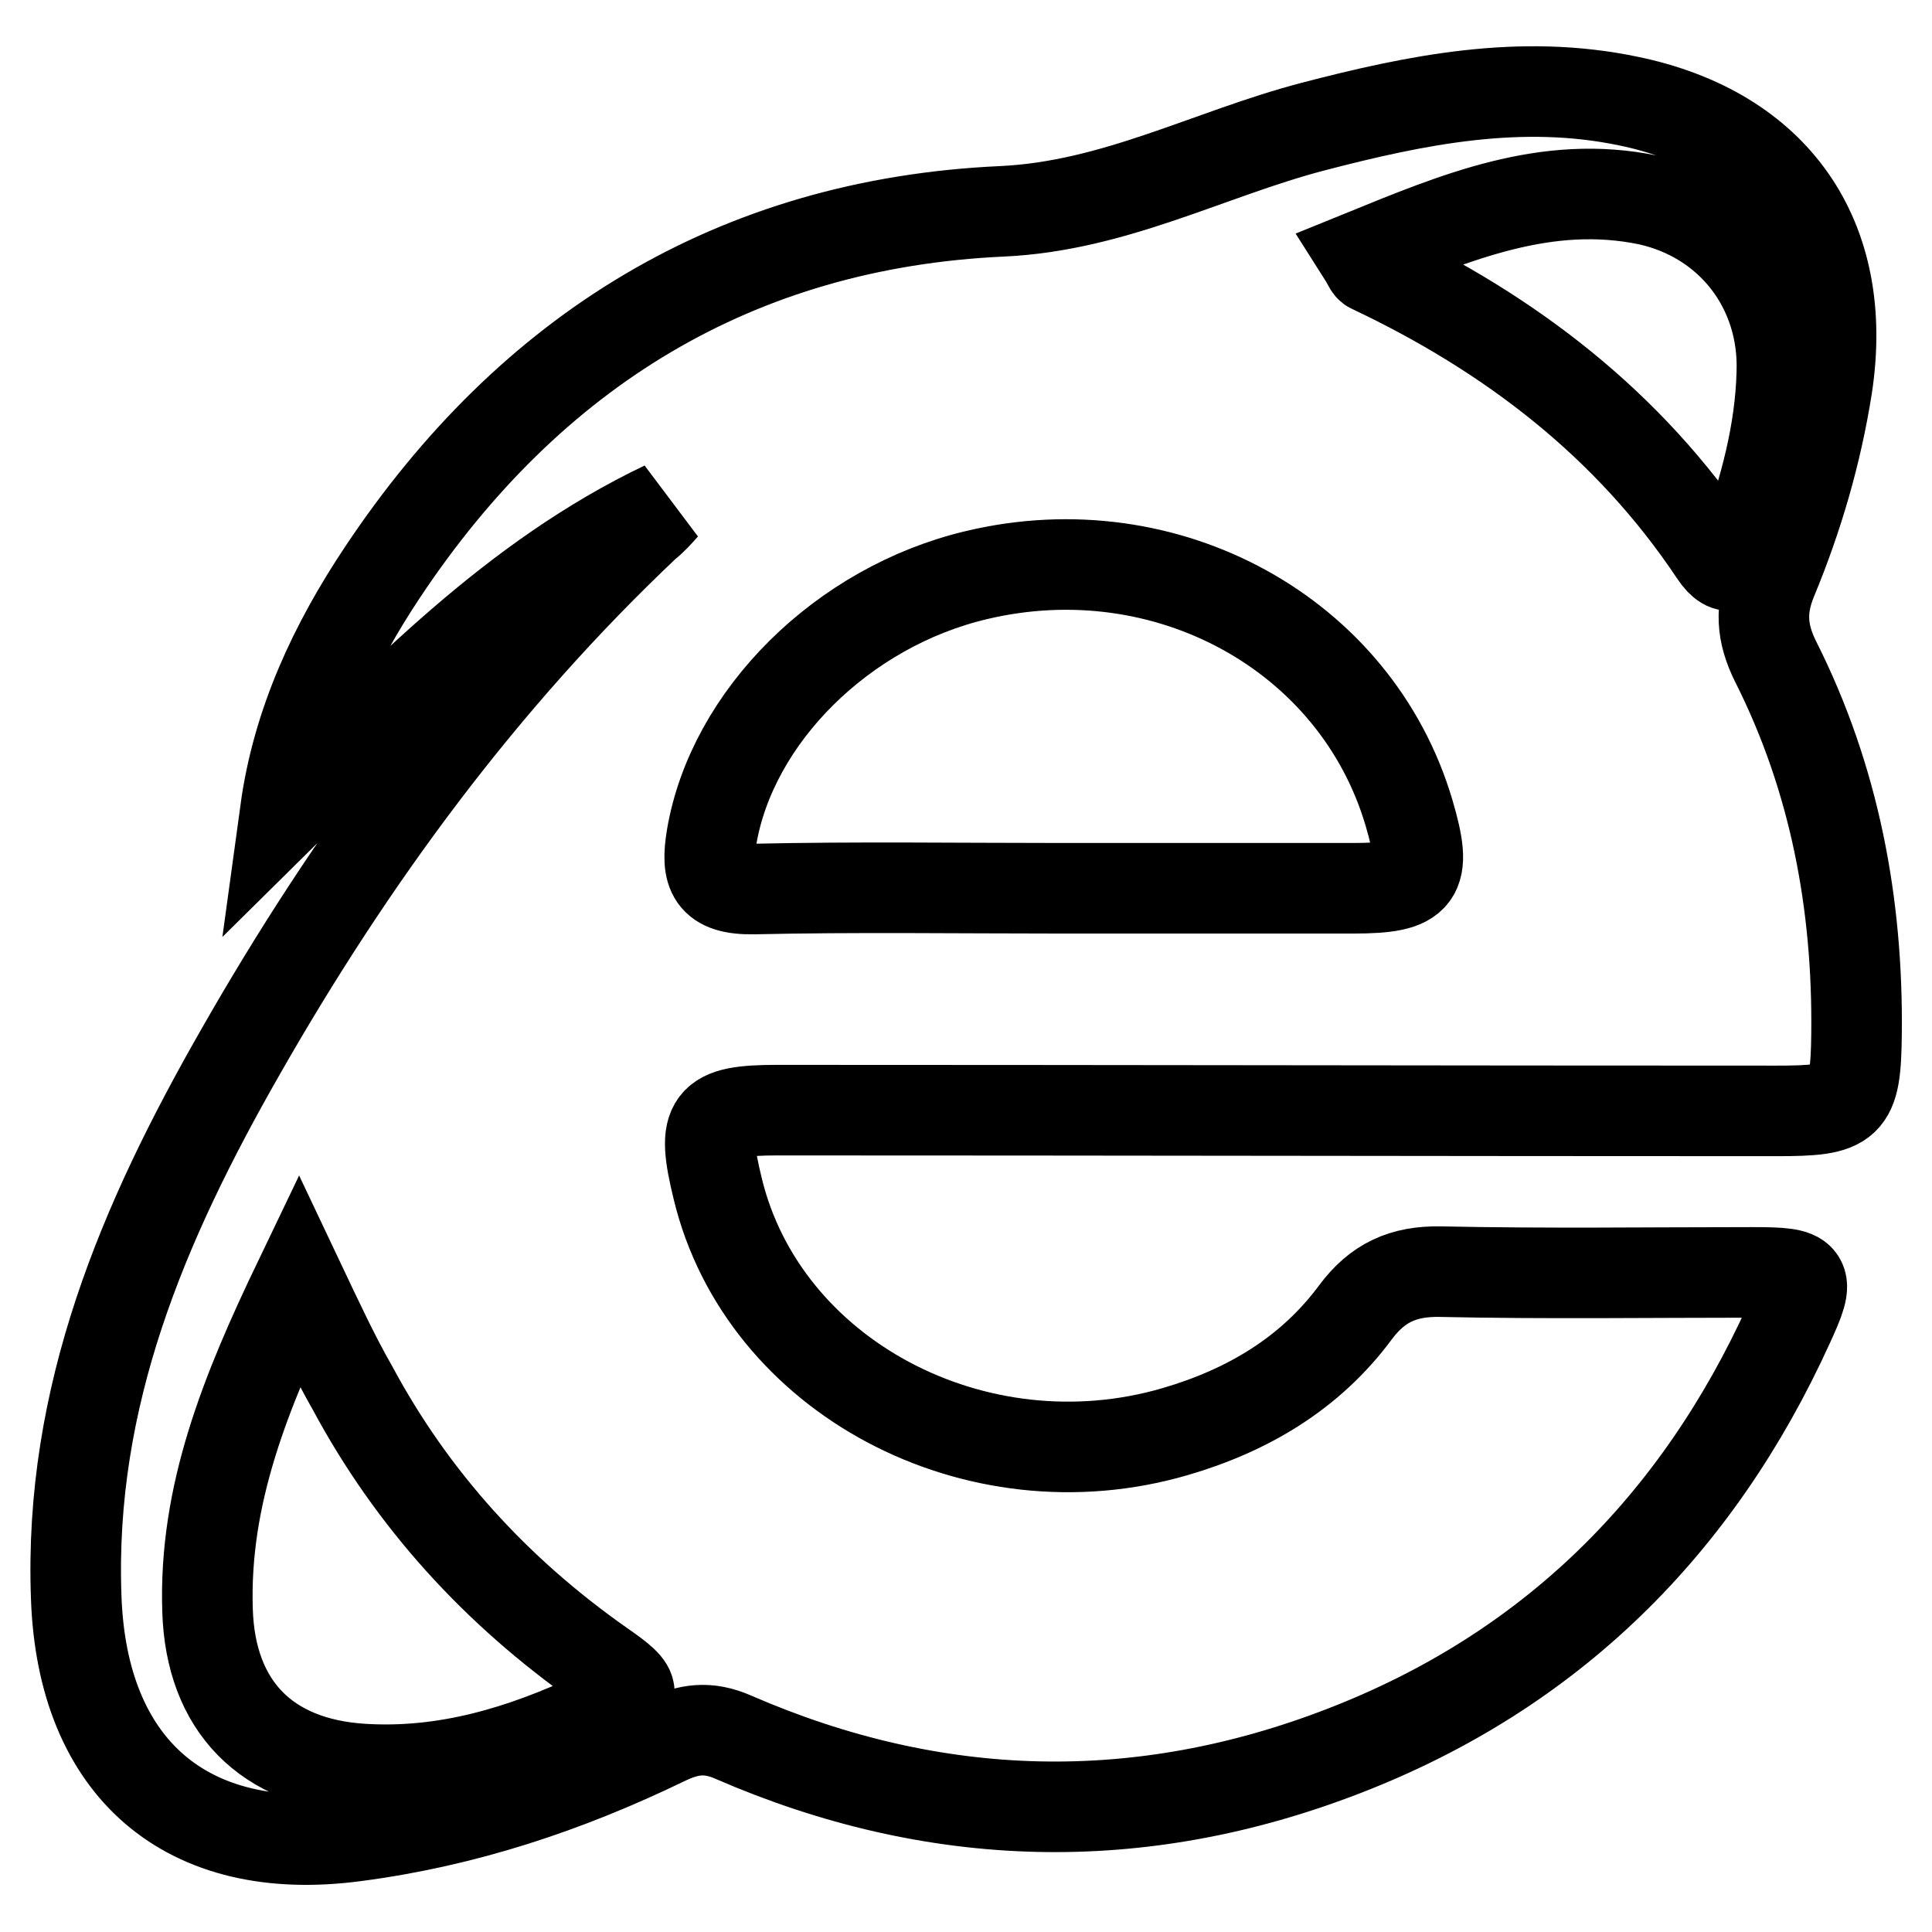
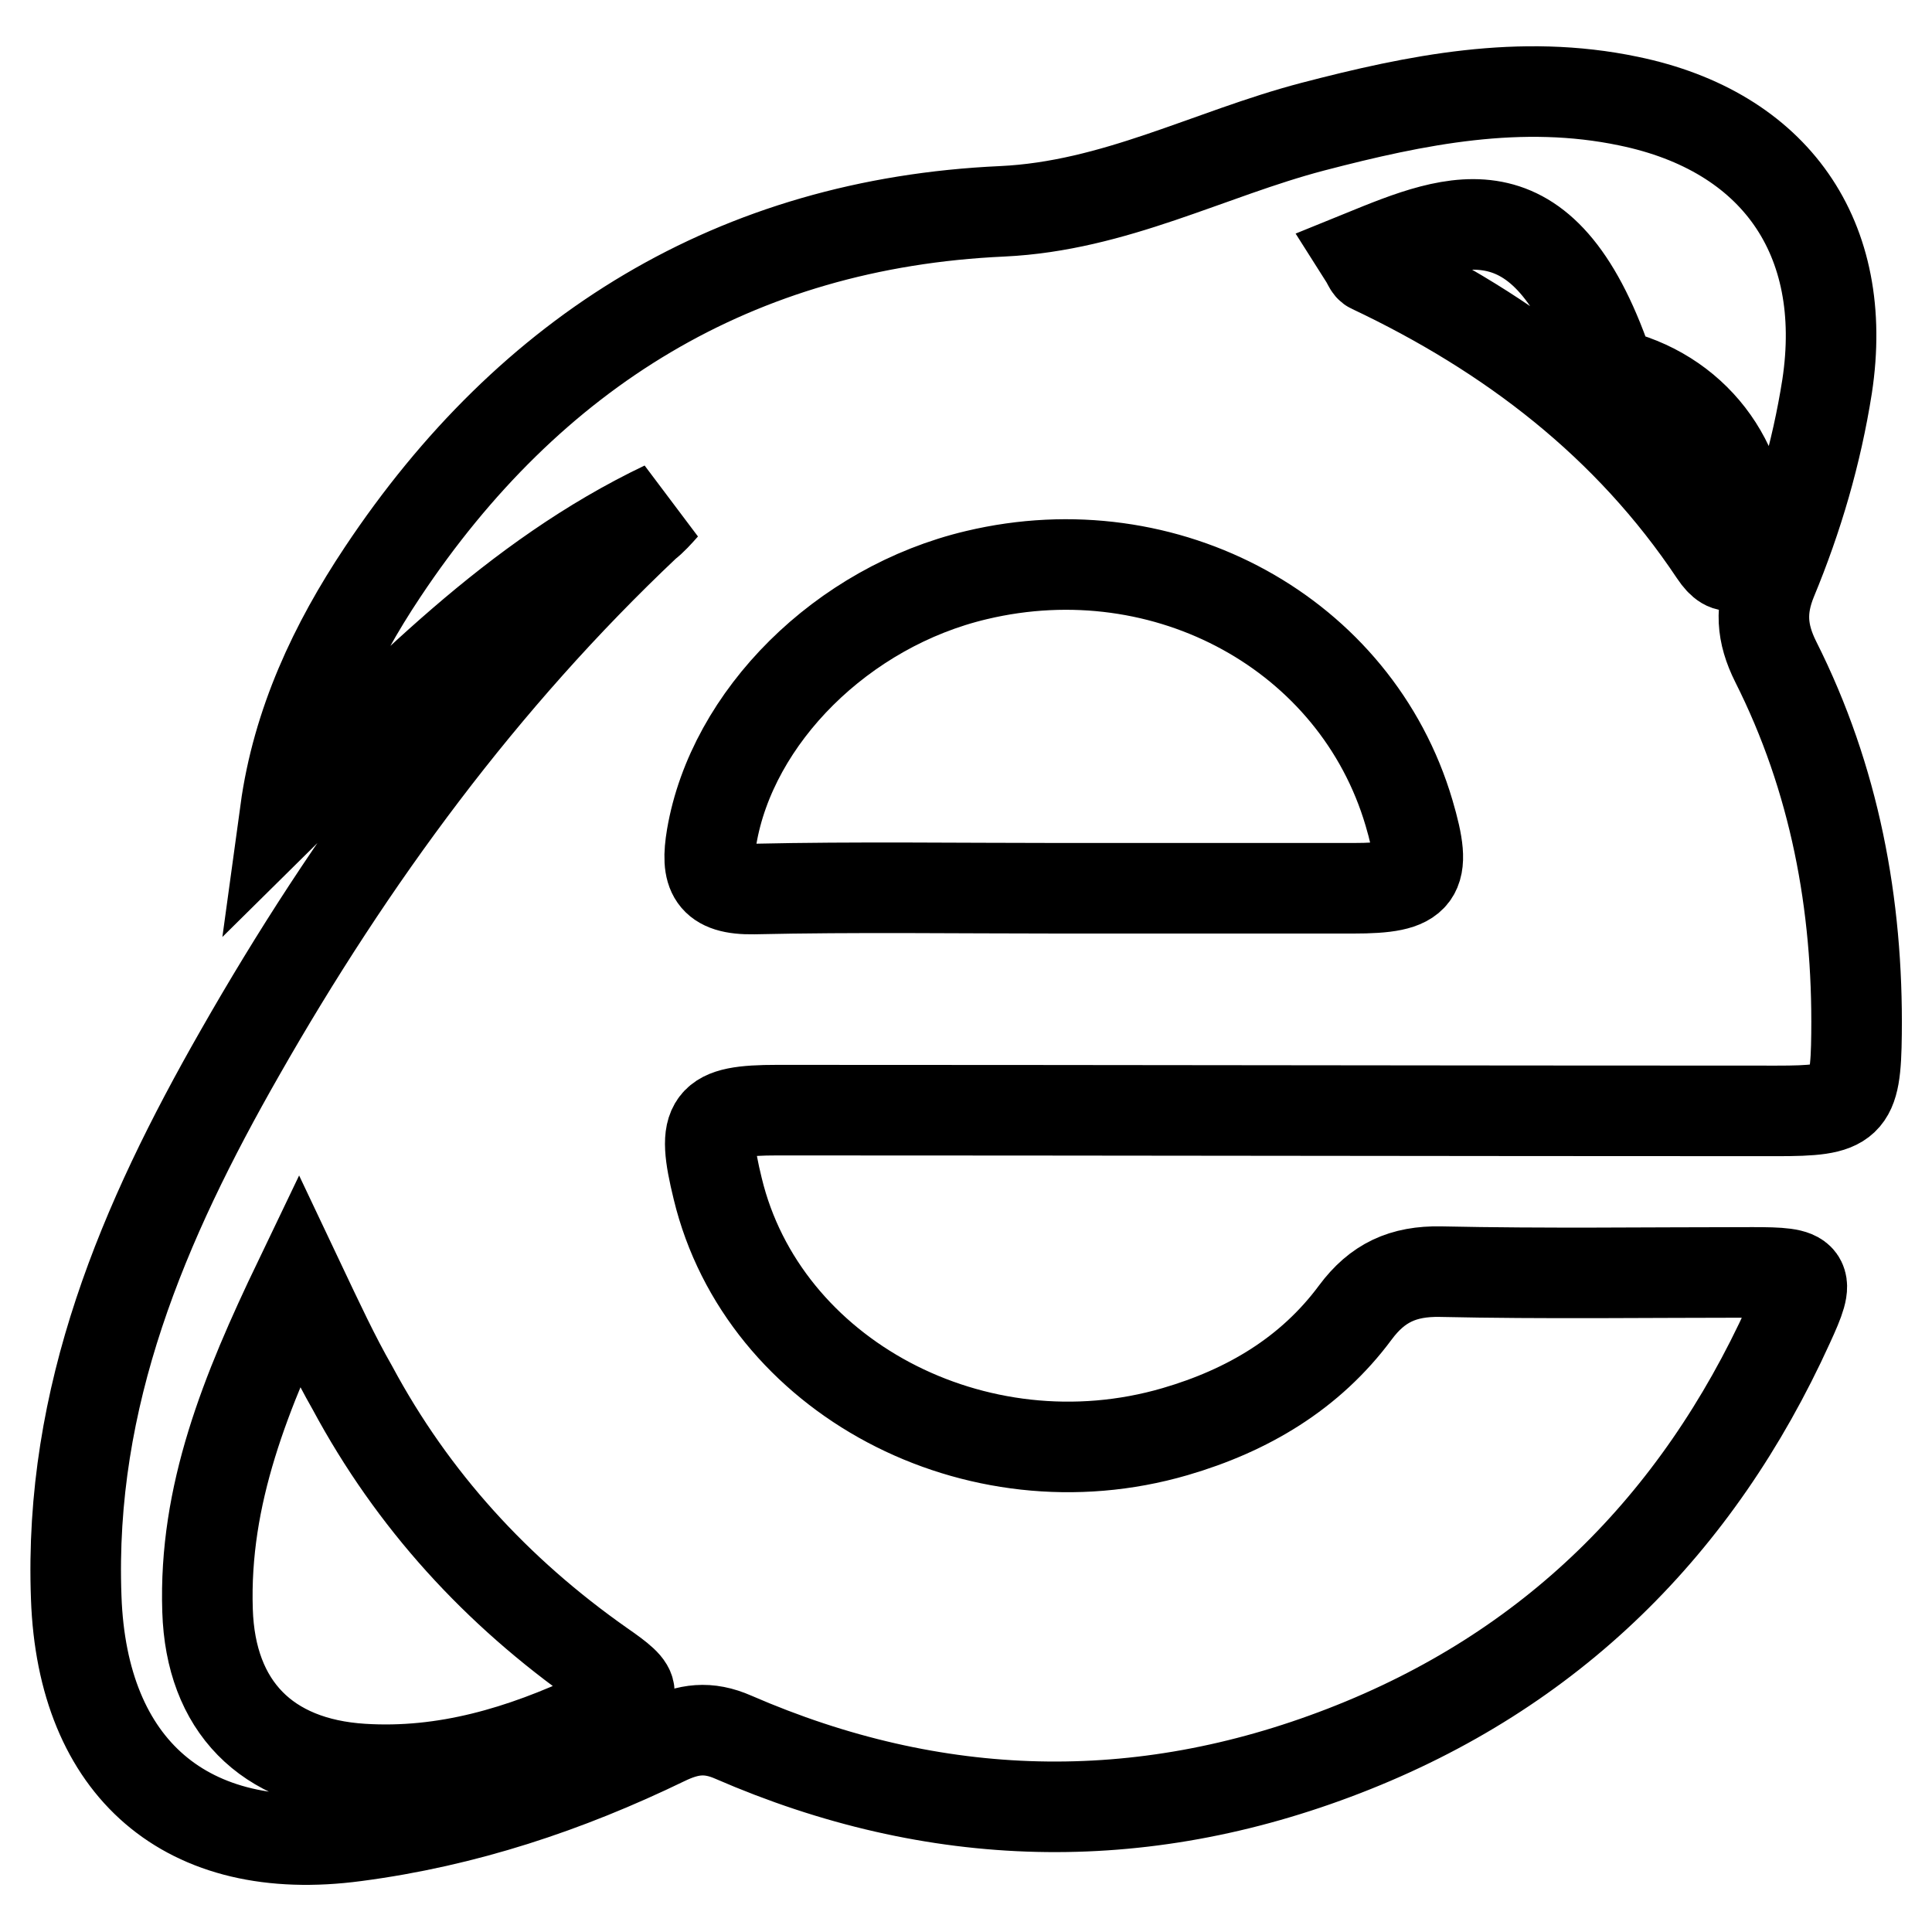
<svg xmlns="http://www.w3.org/2000/svg" version="1.1" x="0px" y="0px" viewBox="0 0 256 256" enable-background="new 0 0 256 256" xml:space="preserve">
  <g>
-     <path stroke-width="12" fill-opacity="0" stroke="#000000" d="M88,67.1c-19.9,9.5-34.8,25.2-50.2,40.4c1.6-11.7,6.5-22.1,12.9-31.7C70.2,46.5,97.5,29.6,132.8,28 c14.9-0.7,27.4-7.6,41.1-11.2c13.8-3.6,27.6-6.4,41.9-3.4c19.4,4,29.3,18.1,26.3,37.8c-1.4,8.9-3.9,17.4-7.3,25.6 c-1.6,3.9-1.4,7.1,0.5,10.9c7.8,15.5,10.9,32.1,10.7,49.3c-0.1,9.5-1,10.2-10.6,10.2c-44.1,0-88.3-0.1-132.4-0.1 c-9.1,0-10.1,1.4-7.9,10.4c6,24.9,34.2,39.9,60.6,32.2c9.6-2.8,17.9-7.7,23.9-15.8c2.9-3.9,6.3-5.5,11.3-5.4 c13.8,0.3,27.5,0.1,41.3,0.1c7.4,0,7.8,0.4,4.8,6.9c-12.1,26.6-31.5,45.9-58.9,56.5c-27.1,10.5-54.2,9.8-80.9-1.8 c-3.4-1.5-6-1.1-9.1,0.4c-13,6.3-26.5,10.8-41,12.7c-22.4,3-36.2-9-37-31.6c-1-26.7,8.9-49.8,21.7-72.2 c14.7-25.8,32.1-49.5,53.8-70C86.4,68.9,87.2,68,88,67.1z M140.5,117.7c12.9,0,25.9,0,38.8,0c8.8,0,9.9-1.5,7.4-10 c-7-23.7-32.1-37.5-57.3-31.5C111.6,80.4,97,95,94.3,110.9c-0.8,4.8,0,7,5.6,6.9C113.4,117.5,126.9,117.7,140.5,117.7z M39.6,169.7 c-7.1,14.8-12.6,28.4-12.1,43.7c0.4,12.7,7.8,20.2,20.5,21c11,0.7,21.2-2.4,31-7c5.7-2.7,5.8-3.2,0.6-6.8 c-13.8-9.7-24.9-21.8-32.9-36.7C44.3,179.7,42.3,175.4,39.6,169.7z M180.6,33.8c0.7,1.1,0.8,1.6,1.1,1.7 c18.4,8.7,34.1,20.7,45.5,37.8c2,3,3.1,1.4,3.9-0.9c2.7-7.4,4.8-15.1,5-23c0.4-11.2-6.8-20.5-17.7-22.9 C204.9,23.7,192.9,28.8,180.6,33.8z" />
+     <path stroke-width="12" fill-opacity="0" stroke="#000000" d="M88,67.1c-19.9,9.5-34.8,25.2-50.2,40.4c1.6-11.7,6.5-22.1,12.9-31.7C70.2,46.5,97.5,29.6,132.8,28 c14.9-0.7,27.4-7.6,41.1-11.2c13.8-3.6,27.6-6.4,41.9-3.4c19.4,4,29.3,18.1,26.3,37.8c-1.4,8.9-3.9,17.4-7.3,25.6 c-1.6,3.9-1.4,7.1,0.5,10.9c7.8,15.5,10.9,32.1,10.7,49.3c-0.1,9.5-1,10.2-10.6,10.2c-44.1,0-88.3-0.1-132.4-0.1 c-9.1,0-10.1,1.4-7.9,10.4c6,24.9,34.2,39.9,60.6,32.2c9.6-2.8,17.9-7.7,23.9-15.8c2.9-3.9,6.3-5.5,11.3-5.4 c13.8,0.3,27.5,0.1,41.3,0.1c7.4,0,7.8,0.4,4.8,6.9c-12.1,26.6-31.5,45.9-58.9,56.5c-27.1,10.5-54.2,9.8-80.9-1.8 c-3.4-1.5-6-1.1-9.1,0.4c-13,6.3-26.5,10.8-41,12.7c-22.4,3-36.2-9-37-31.6c-1-26.7,8.9-49.8,21.7-72.2 c14.7-25.8,32.1-49.5,53.8-70C86.4,68.9,87.2,68,88,67.1z M140.5,117.7c12.9,0,25.9,0,38.8,0c8.8,0,9.9-1.5,7.4-10 c-7-23.7-32.1-37.5-57.3-31.5C111.6,80.4,97,95,94.3,110.9c-0.8,4.8,0,7,5.6,6.9C113.4,117.5,126.9,117.7,140.5,117.7z M39.6,169.7 c-7.1,14.8-12.6,28.4-12.1,43.7c0.4,12.7,7.8,20.2,20.5,21c11,0.7,21.2-2.4,31-7c5.7-2.7,5.8-3.2,0.6-6.8 c-13.8-9.7-24.9-21.8-32.9-36.7C44.3,179.7,42.3,175.4,39.6,169.7z M180.6,33.8c0.7,1.1,0.8,1.6,1.1,1.7 c18.4,8.7,34.1,20.7,45.5,37.8c2,3,3.1,1.4,3.9-0.9c0.4-11.2-6.8-20.5-17.7-22.9 C204.9,23.7,192.9,28.8,180.6,33.8z" />
  </g>
</svg>